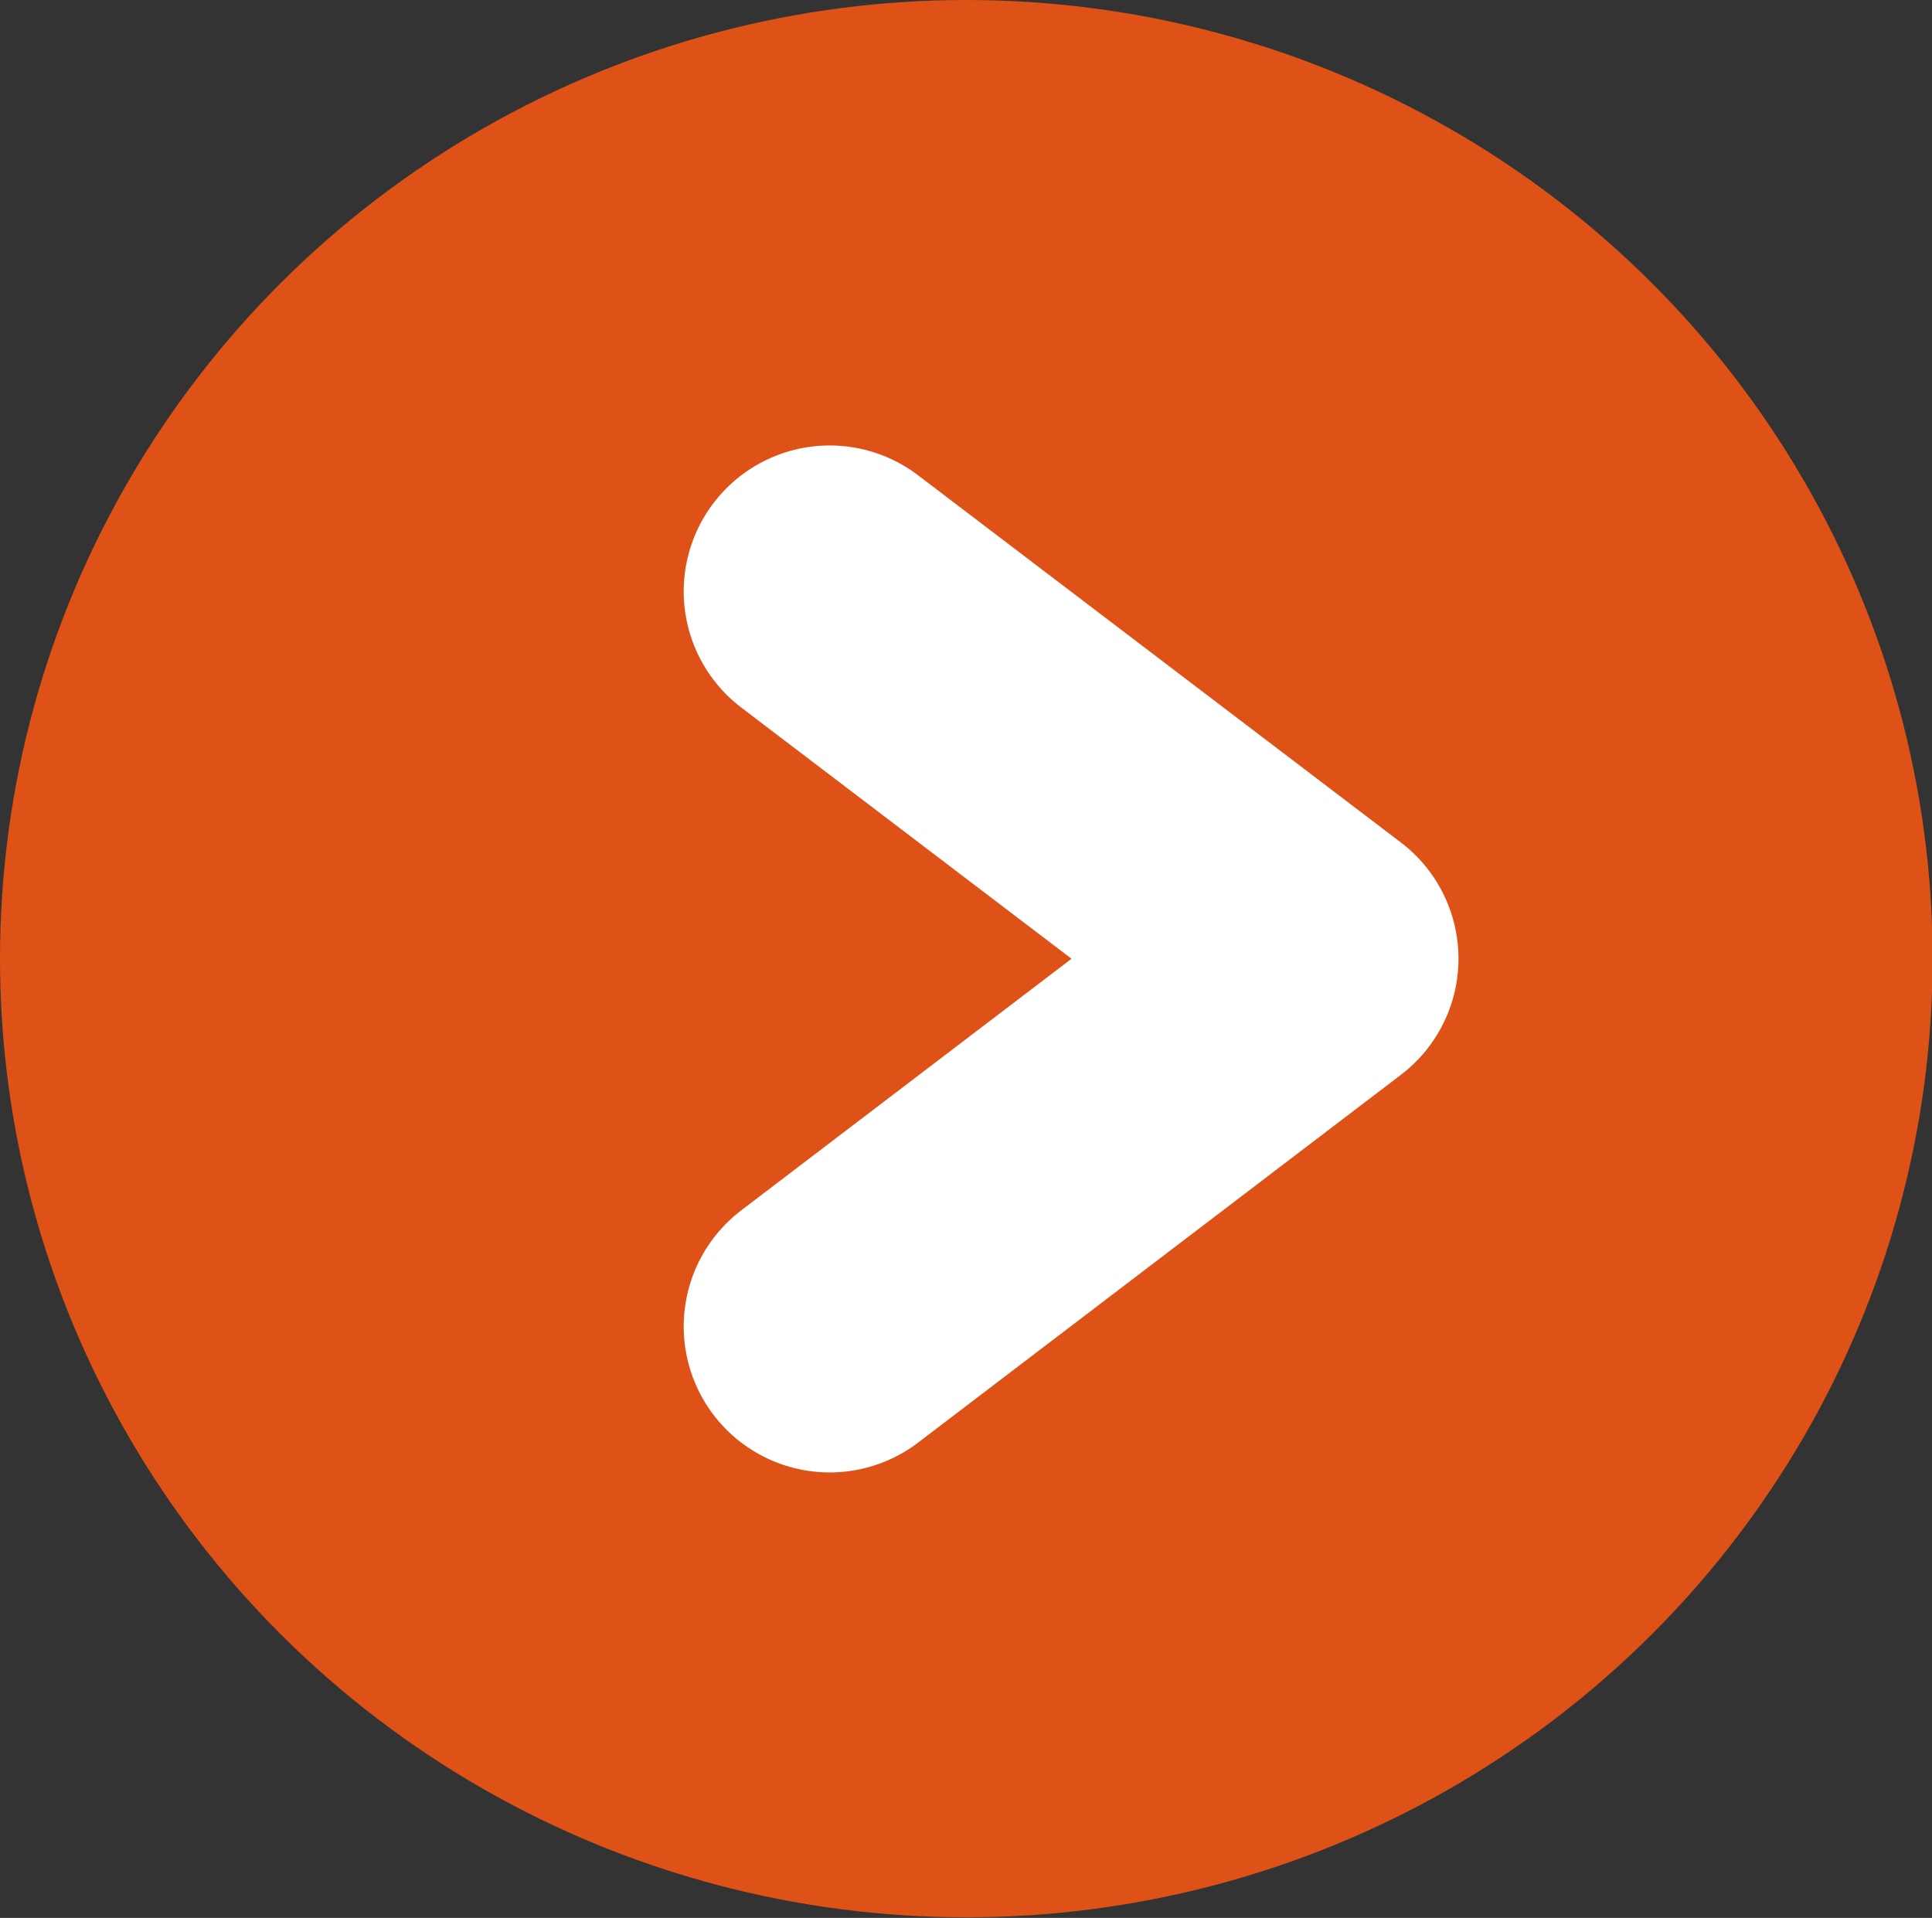
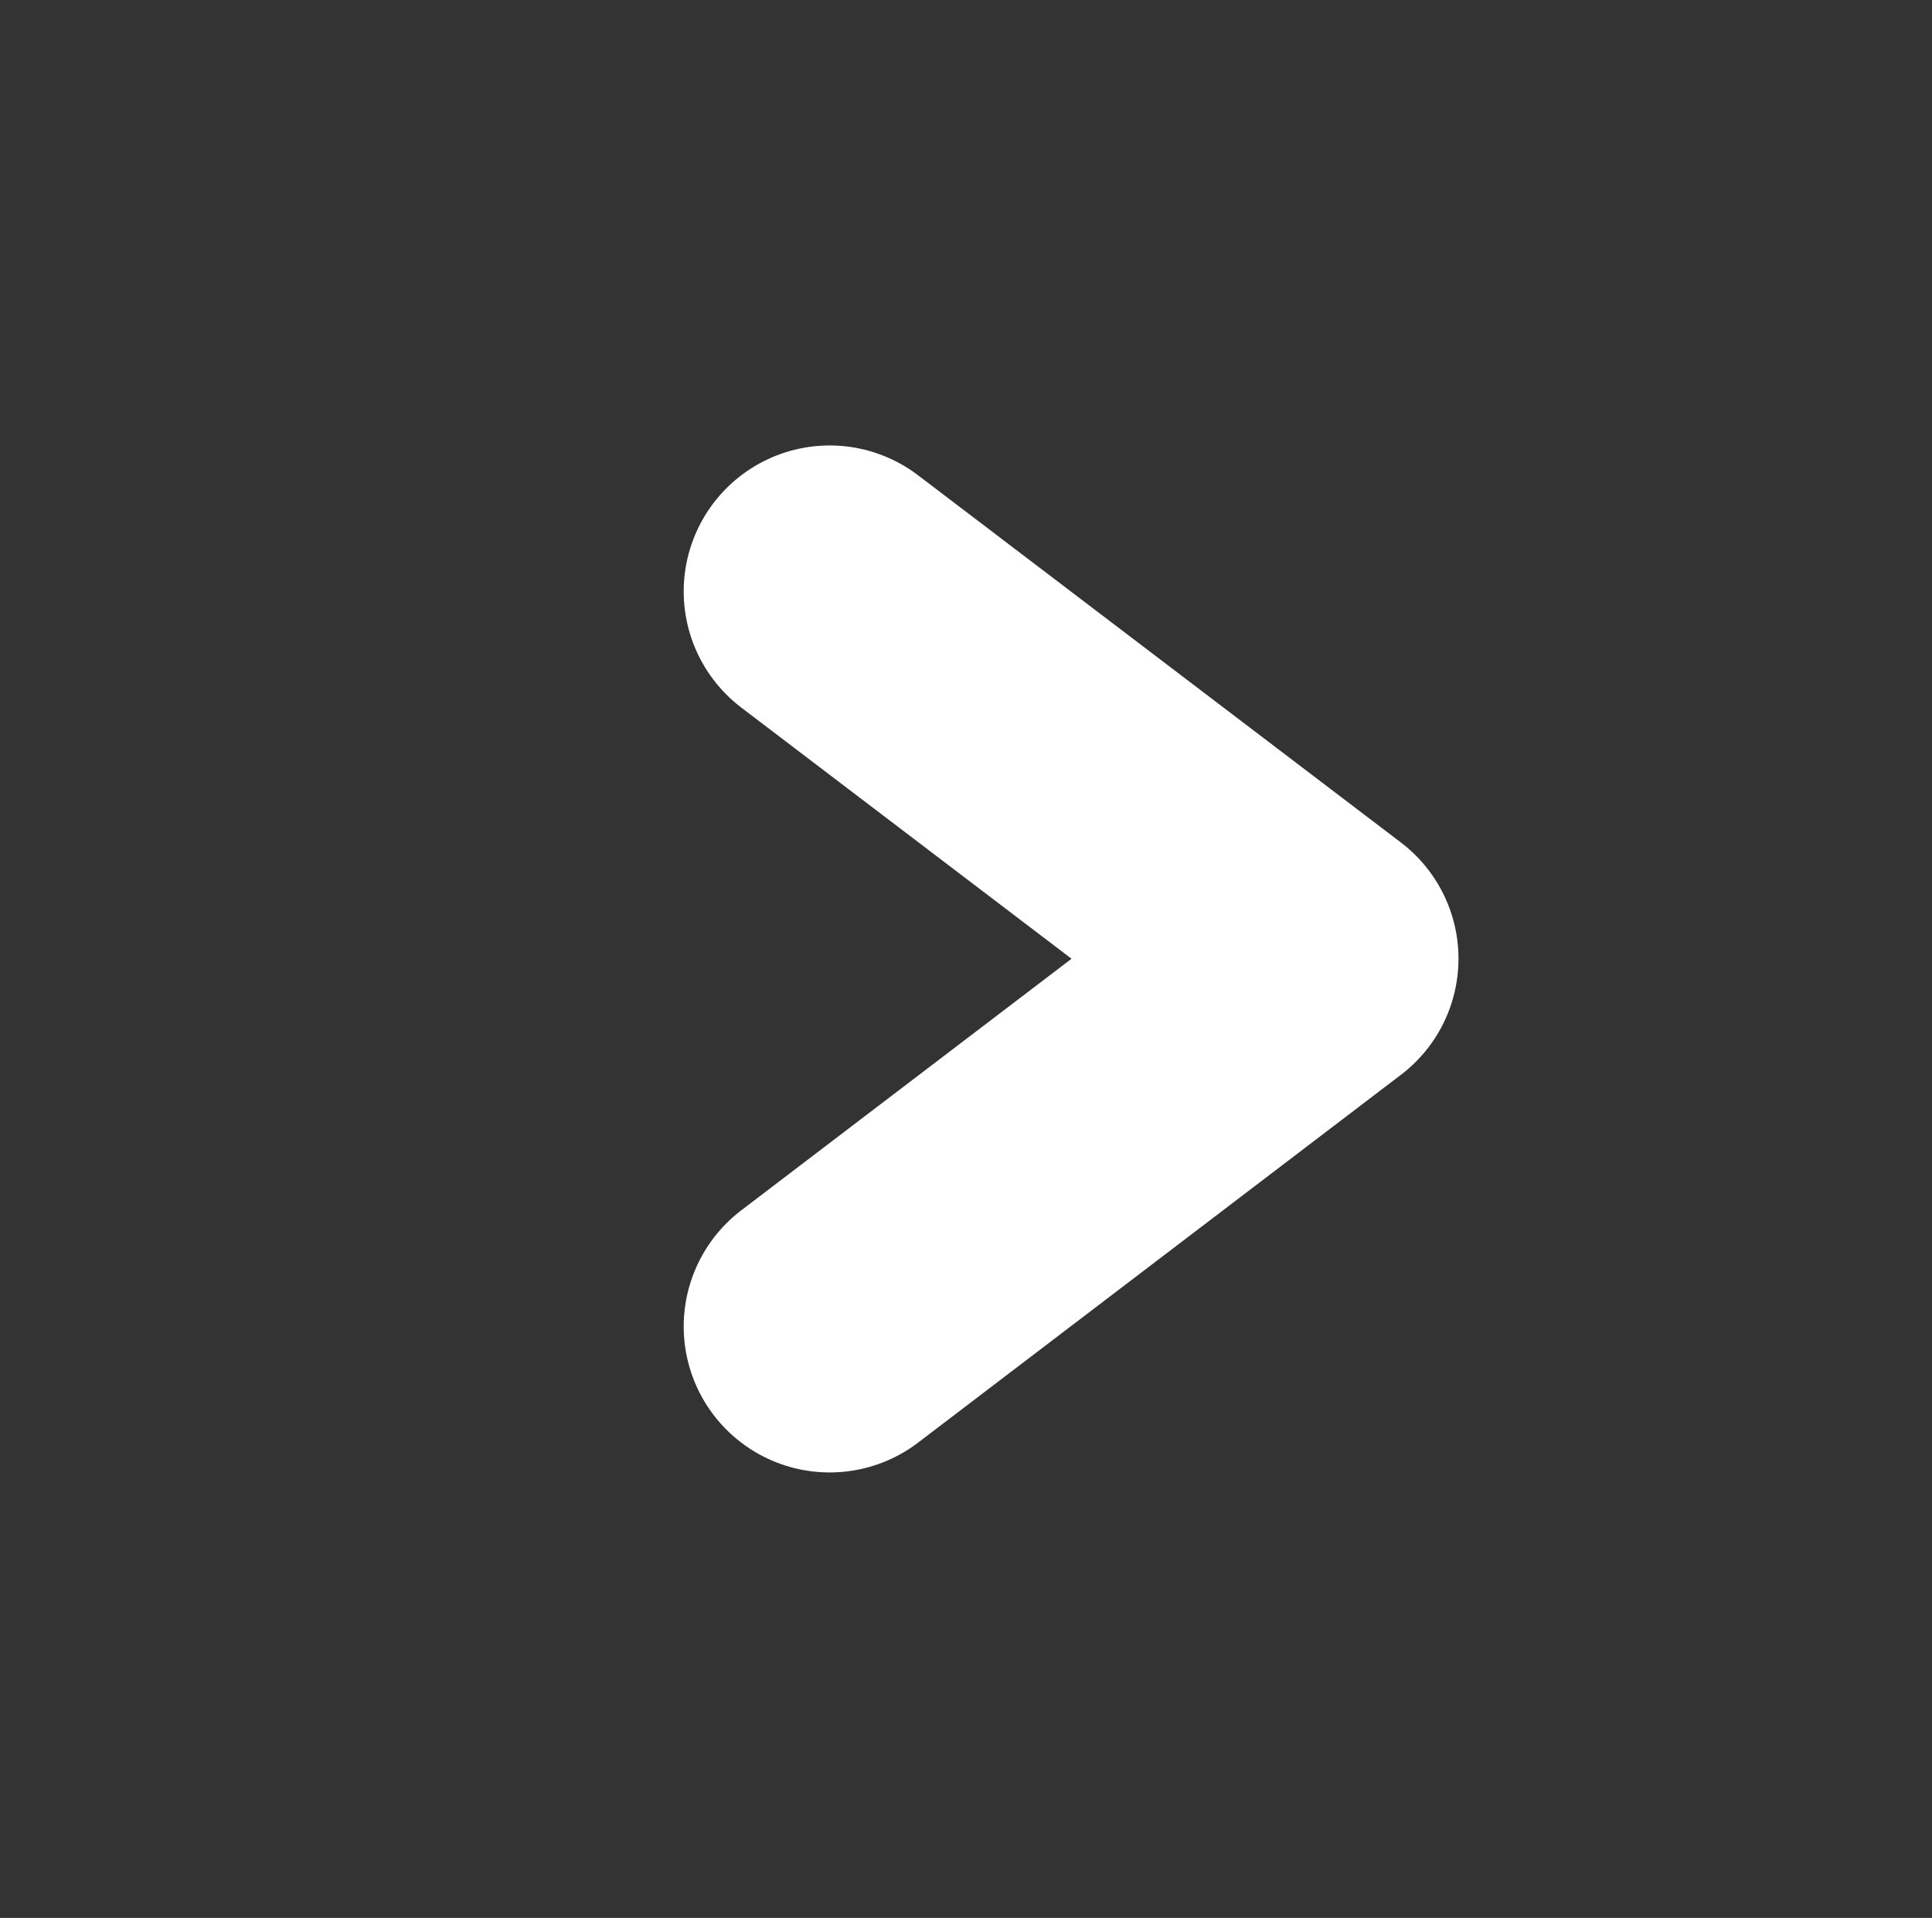
<svg xmlns="http://www.w3.org/2000/svg" data-name="Layer 1" viewBox="0 0 33.09 32.85">
  <rect x="0" y="0" width="33.09" height="32.85" fill="#333333" stroke="none" />
-   <ellipse cx="16.55" cy="16.42" rx="16.55" ry="16.42" fill="#de5217" />
  <path fill="none" stroke="#fff" stroke-linecap="round" stroke-linejoin="round" stroke-width="5" d="M14.21 22.72l8.27-6.3-8.27-6.29" />
</svg>